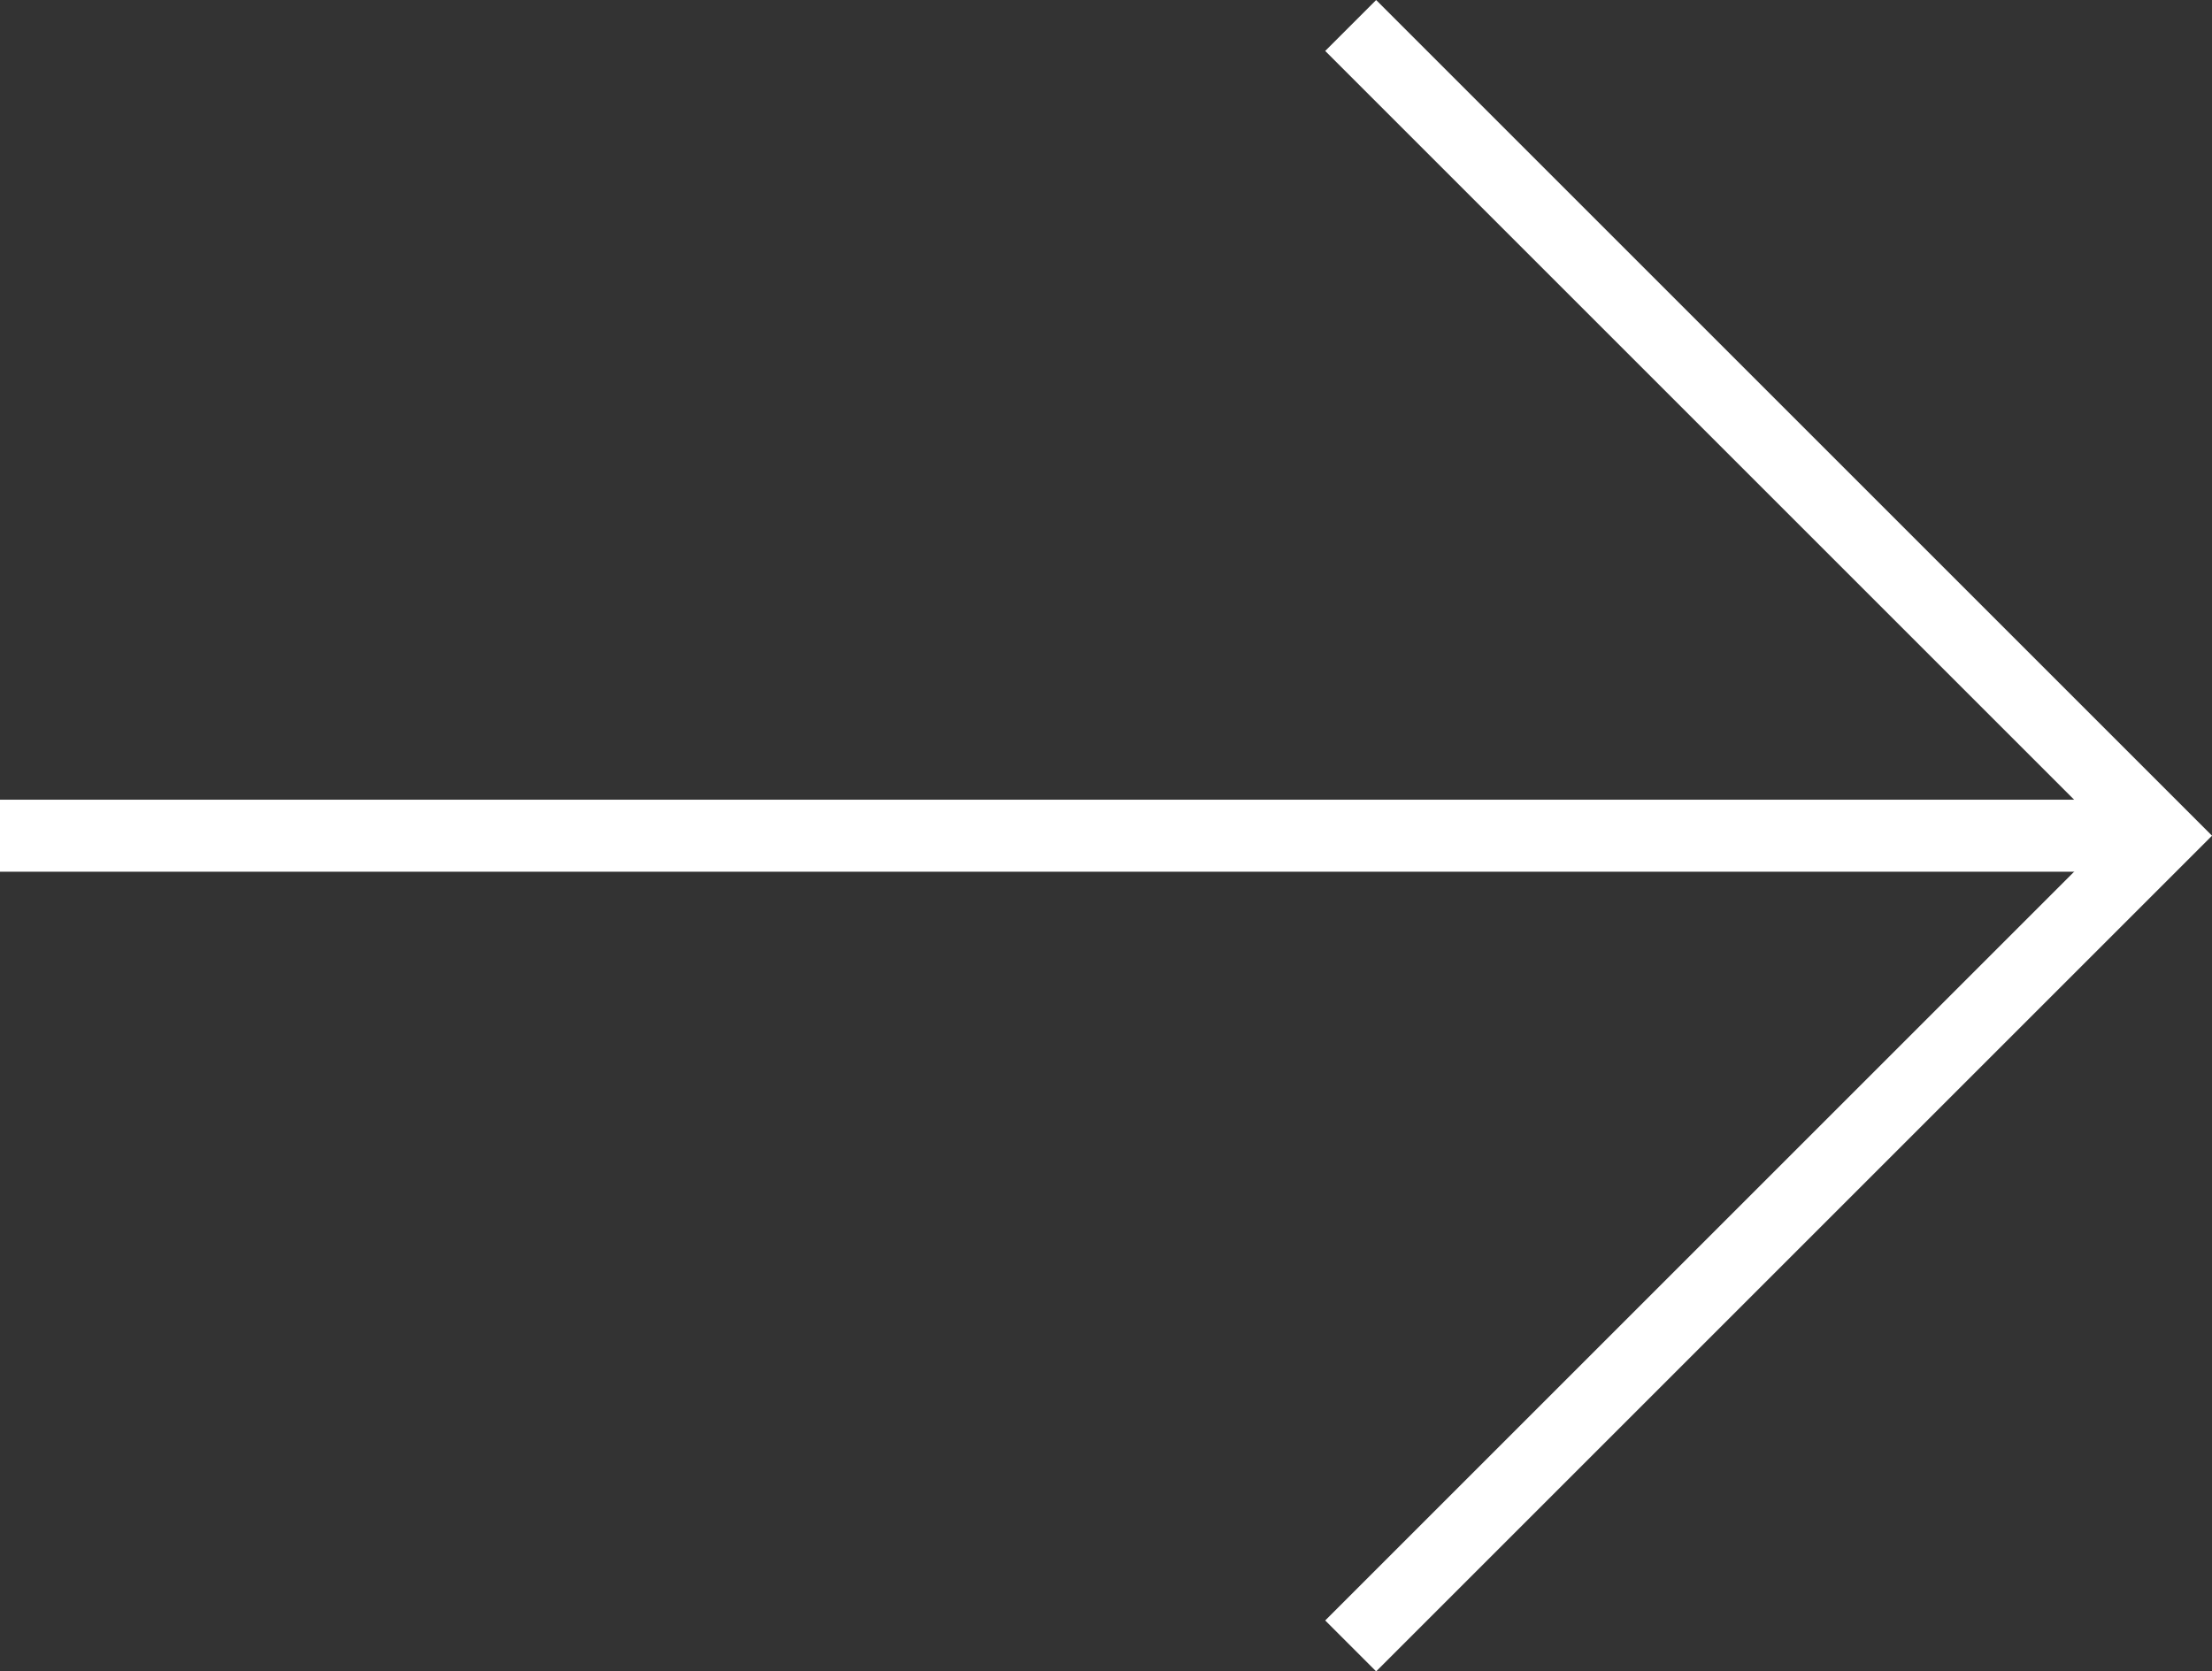
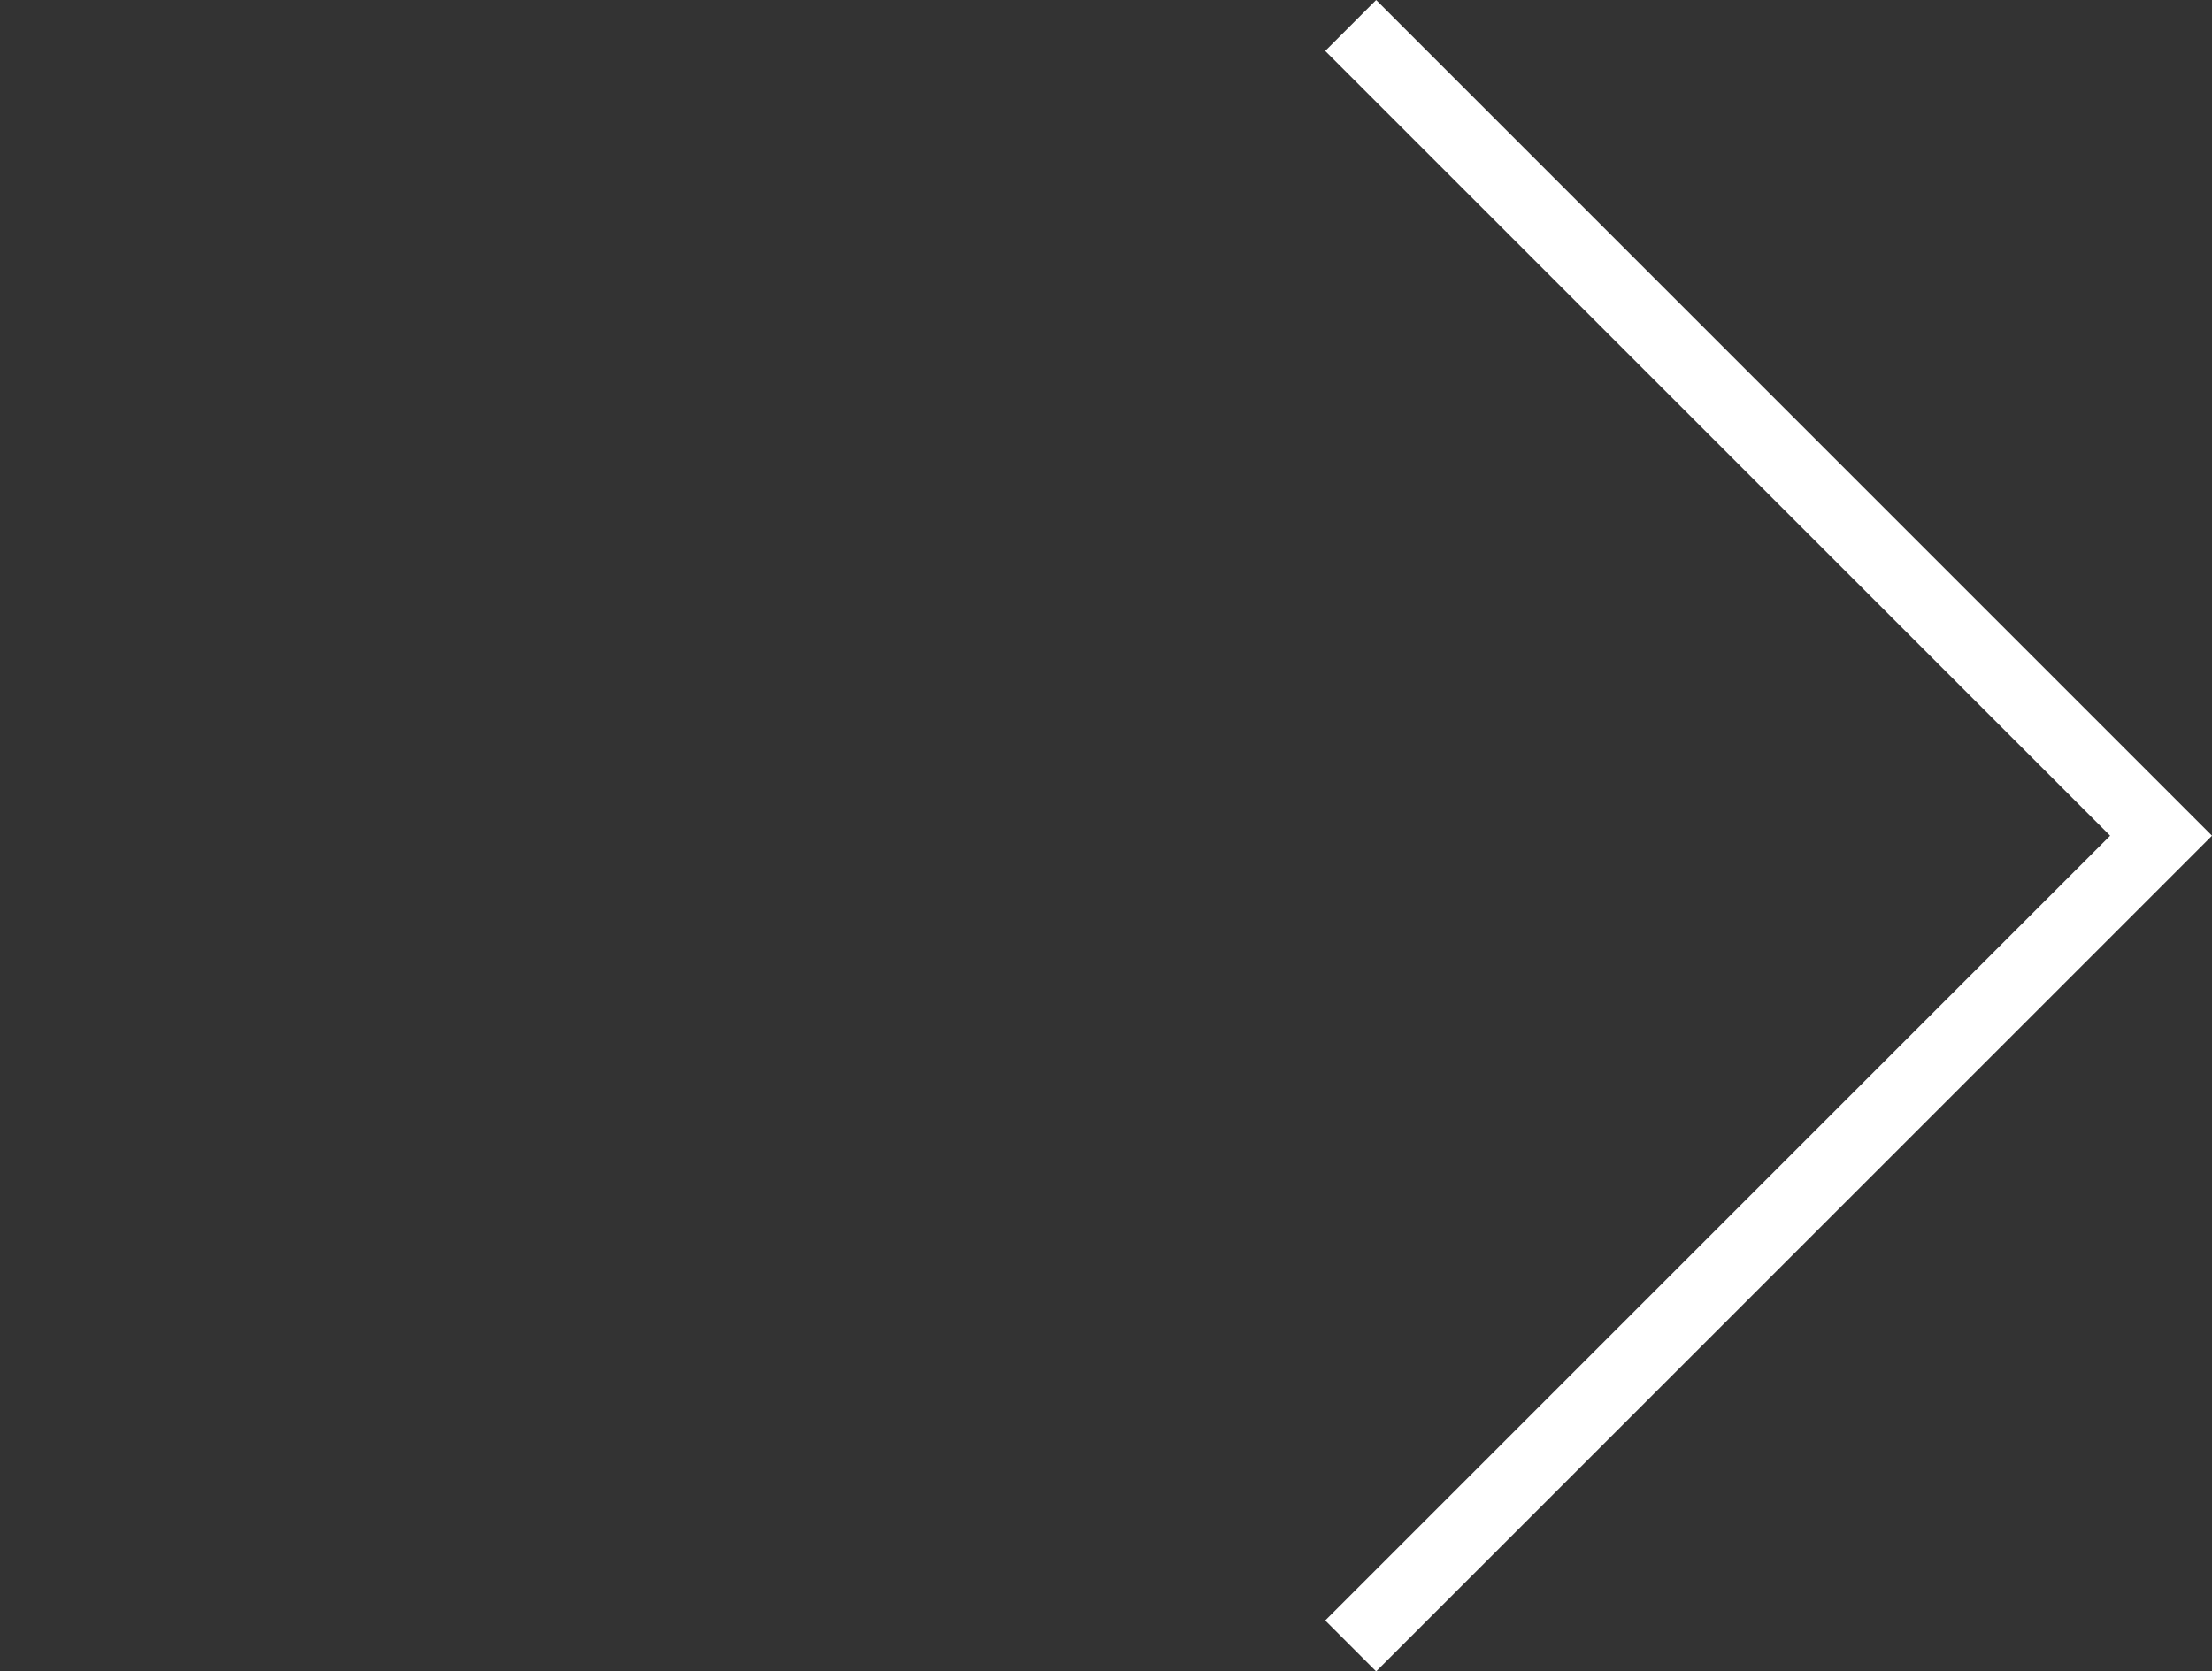
<svg xmlns="http://www.w3.org/2000/svg" version="1.1" id="Livello_1" x="0px" y="0px" width="30.707px" height="23.208px" viewBox="0 0 30.707 23.208" enable-background="new 0 0 30.707 23.208" xml:space="preserve">
  <rect x="0" y="0" width="30.707" height="23.208" fill="#333333" stroke="none" />
  <g>
    <polyline fill="none" stroke="#FFFFFF" stroke-miterlimit="10" points="18.75,22.854 30,11.604 18.75,0.354  " />
-     <line fill="none" stroke="#FFFFFF" stroke-miterlimit="10" x1="0" y1="11.604" x2="30" y2="11.604" />
  </g>
</svg>